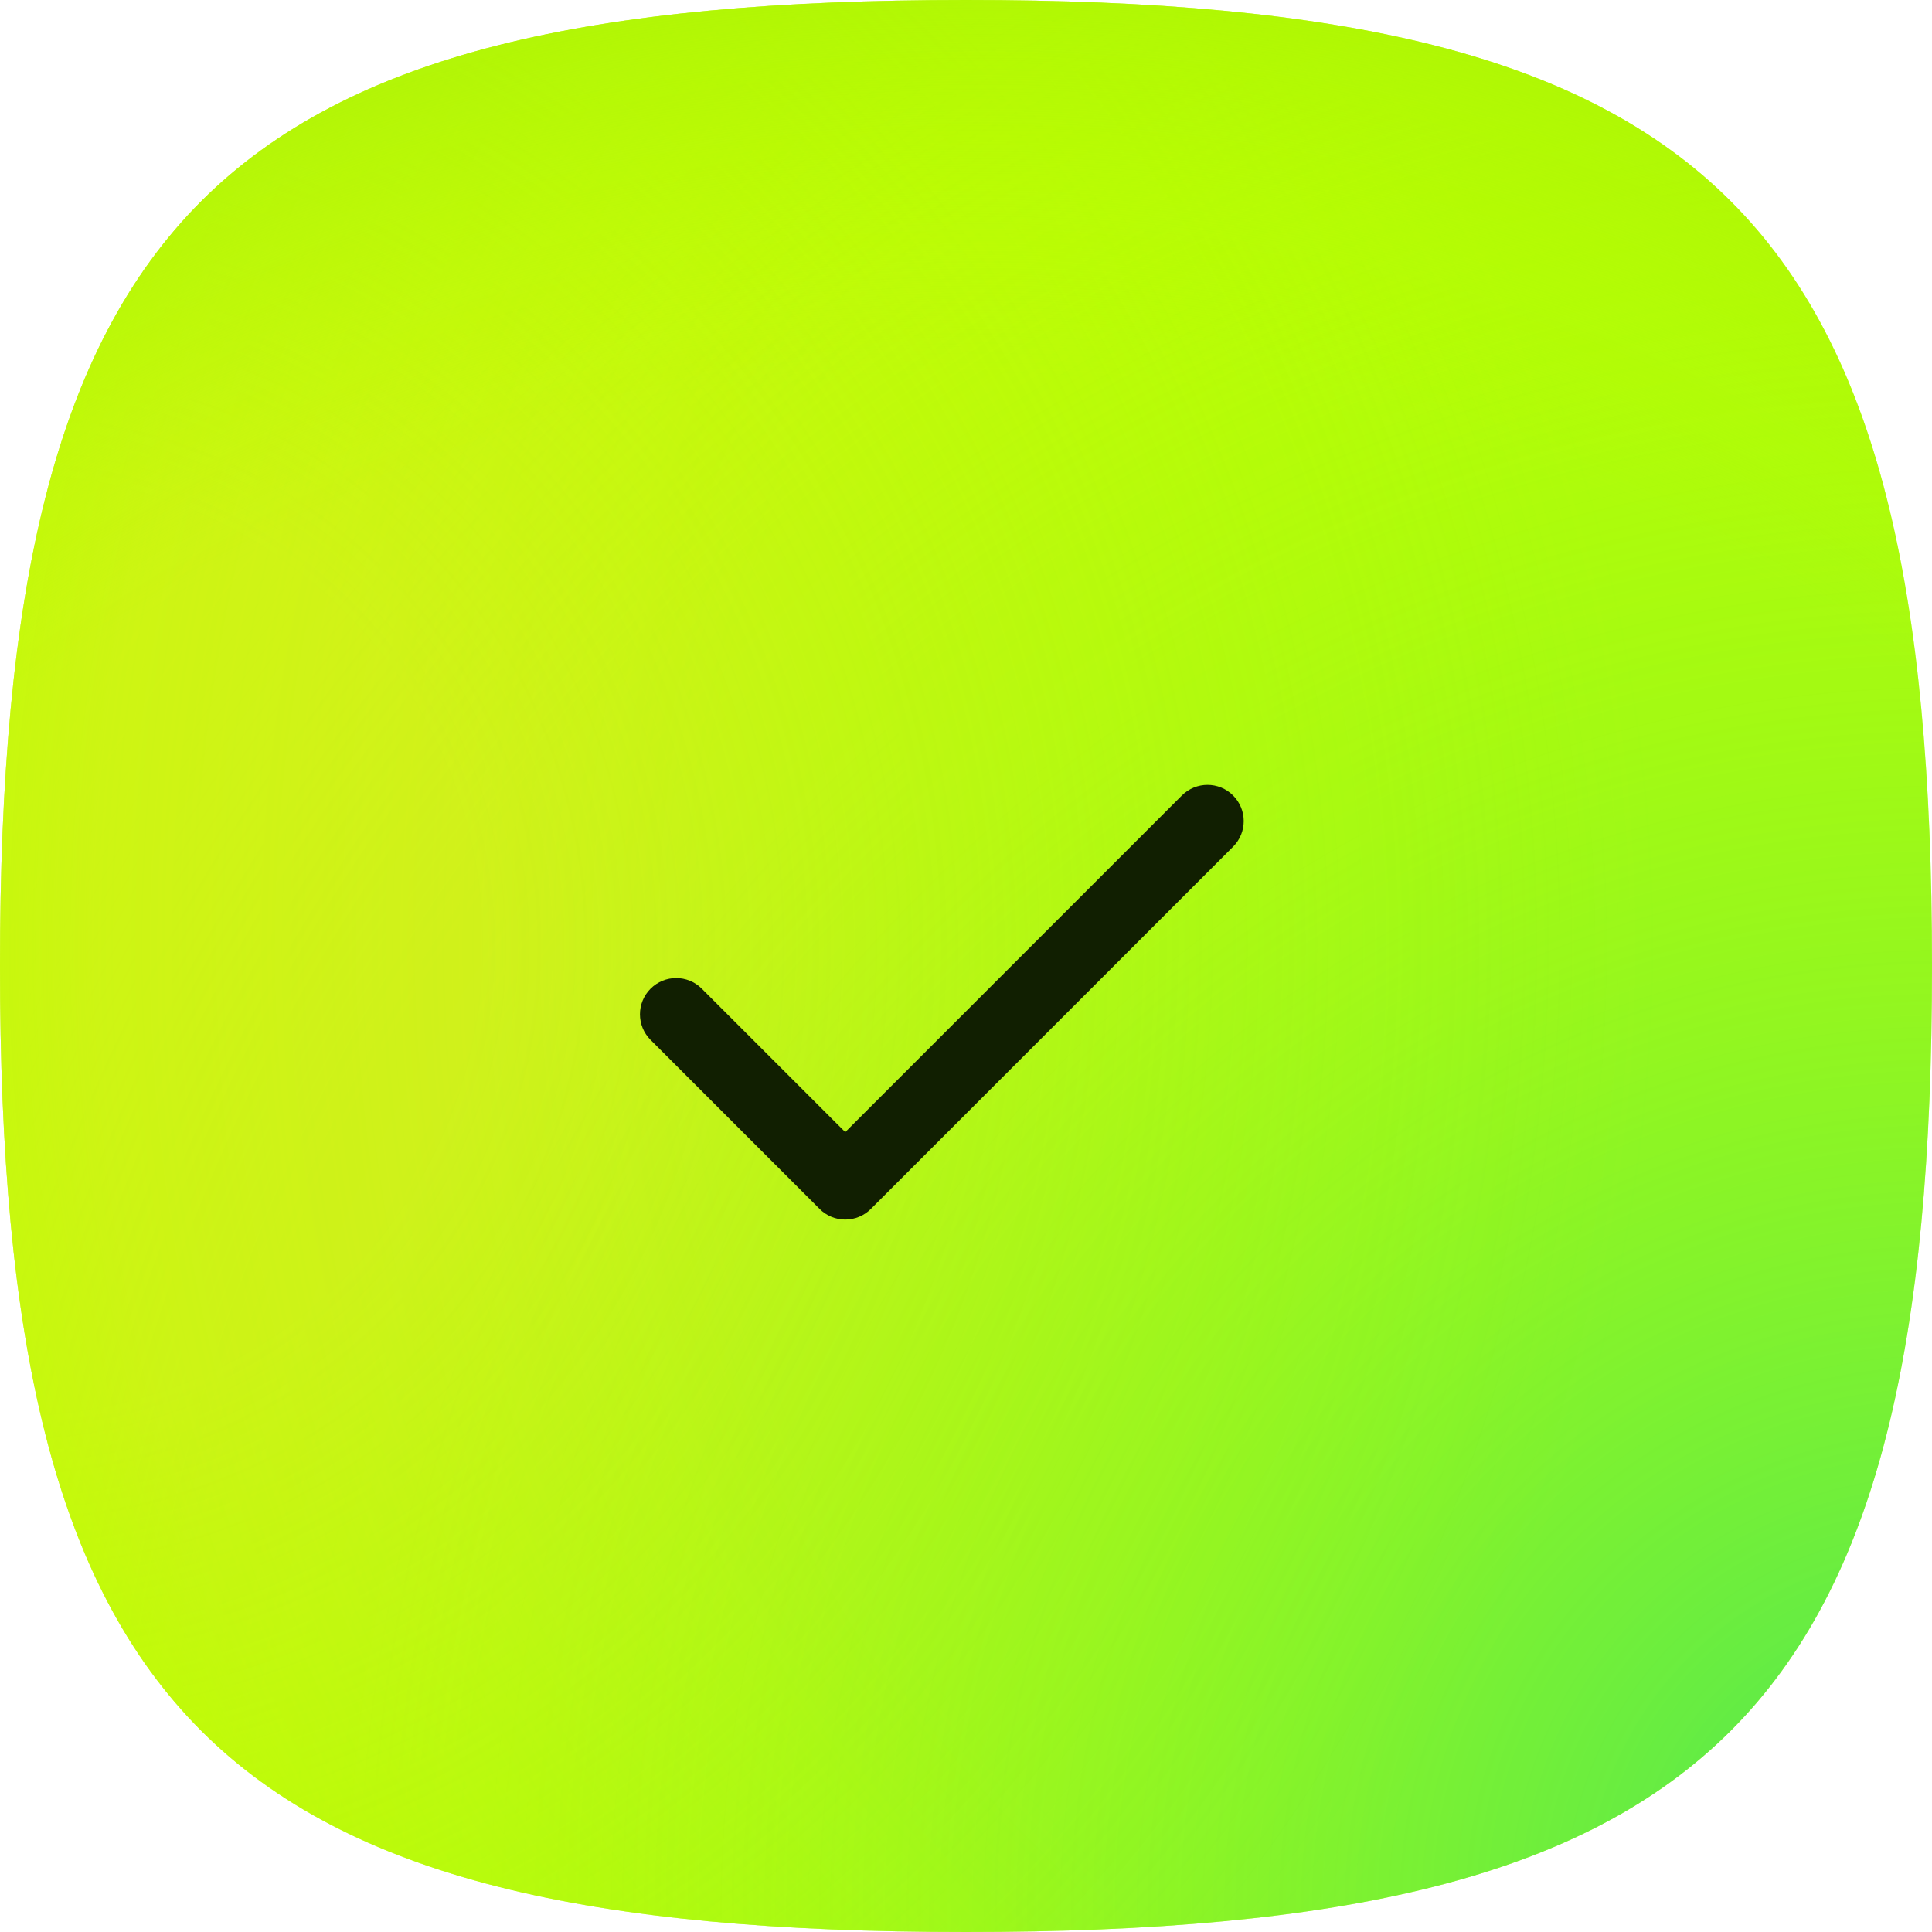
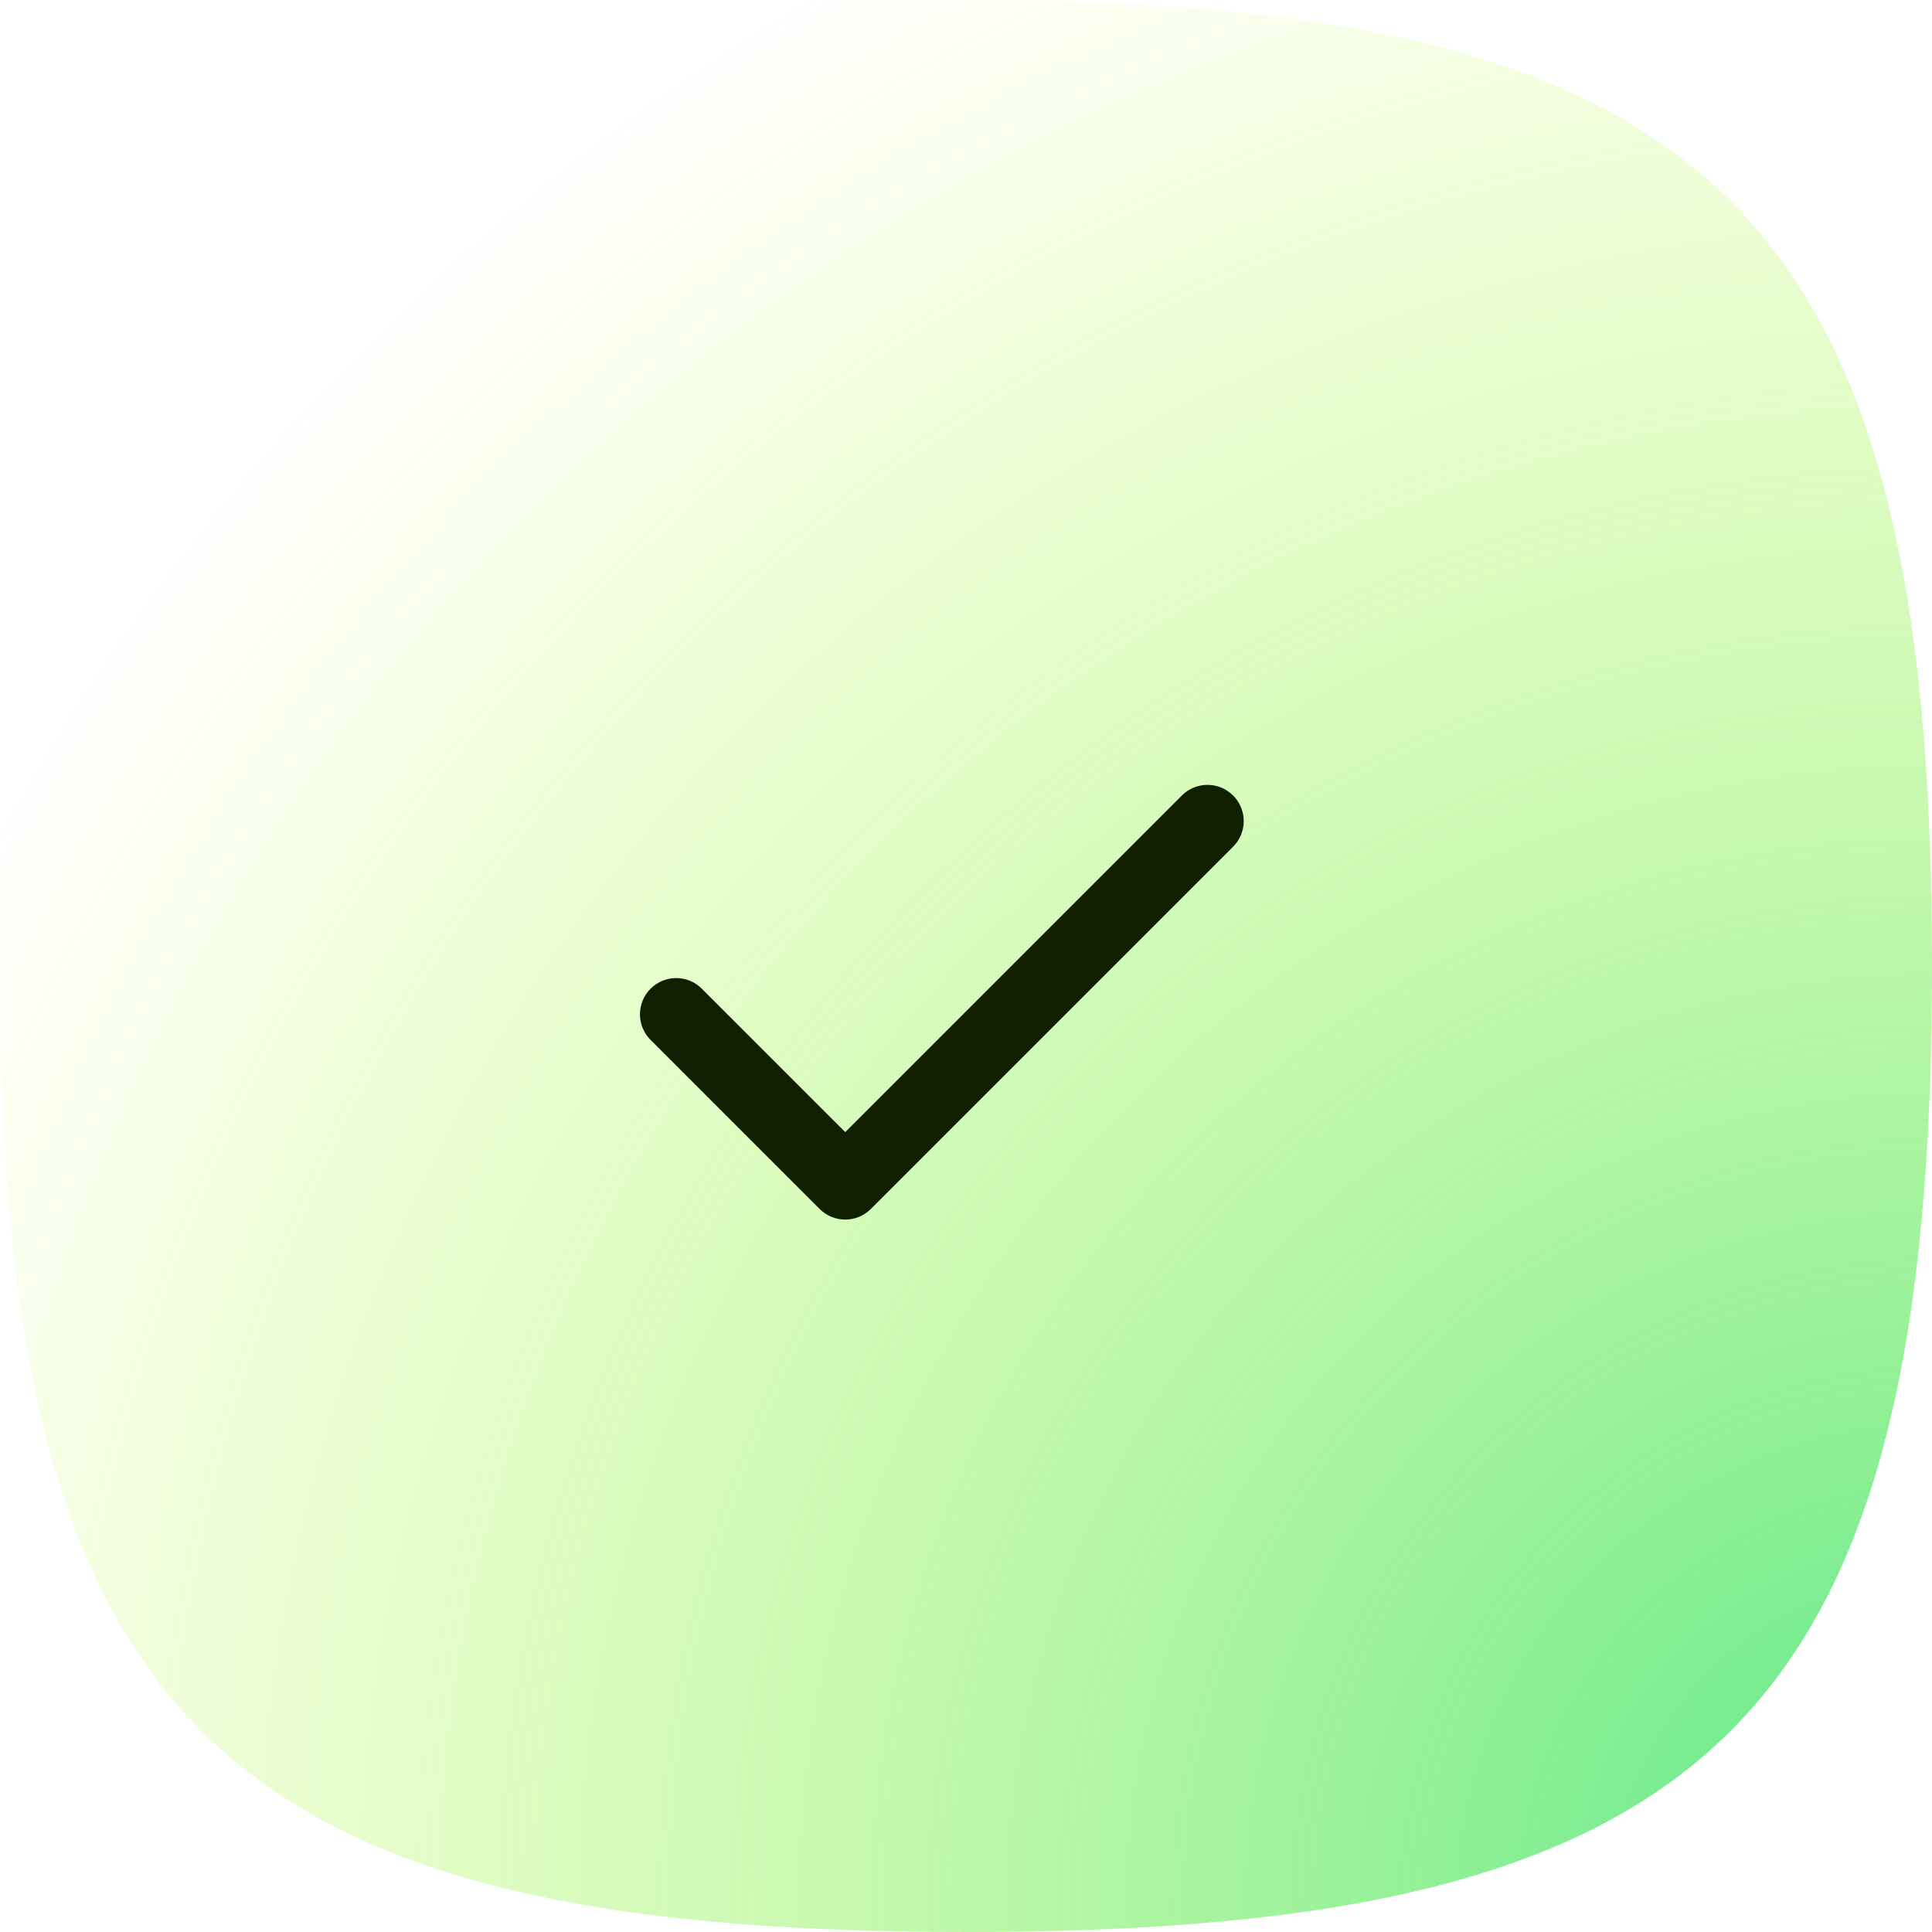
<svg xmlns="http://www.w3.org/2000/svg" width="48" height="48" viewBox="0 0 48 48" fill="none">
-   <path fill-rule="evenodd" clip-rule="evenodd" d="M24 0C5.333 0 0 5.333 0 24C0 42.667 5.333 48 24 48C42.667 48 48 42.667 48 24C48 5.333 42.667 0 24 0Z" fill="#BBFF00" />
  <path fill-rule="evenodd" clip-rule="evenodd" d="M24 0C5.333 0 0 5.333 0 24C0 42.667 5.333 48 24 48C42.667 48 48 42.667 48 24C48 5.333 42.667 0 24 0Z" fill="url(#paint0_radial_408_474)" />
-   <path fill-rule="evenodd" clip-rule="evenodd" d="M24 0C5.333 0 0 5.333 0 24C0 42.667 5.333 48 24 48C42.667 48 48 42.667 48 24C48 5.333 42.667 0 24 0Z" fill="url(#paint1_radial_408_474)" />
-   <path fill-rule="evenodd" clip-rule="evenodd" d="M24 0C5.333 0 0 5.333 0 24C0 42.667 5.333 48 24 48C42.667 48 48 42.667 48 24C48 5.333 42.667 0 24 0Z" fill="url(#paint2_radial_408_474)" />
-   <path fill-rule="evenodd" clip-rule="evenodd" d="M24 0C5.333 0 0 5.333 0 24C0 42.667 5.333 48 24 48C42.667 48 48 42.667 48 24C48 5.333 42.667 0 24 0Z" fill="url(#paint3_radial_408_474)" />
  <path fill-rule="evenodd" clip-rule="evenodd" d="M30.636 19.764C30.988 20.115 30.988 20.685 30.636 21.036L21.636 30.036C21.468 30.205 21.239 30.3 21 30.3C20.761 30.3 20.532 30.205 20.363 30.036L16.163 25.836C15.812 25.485 15.812 24.915 16.163 24.564C16.515 24.212 17.085 24.212 17.436 24.564L21 28.127L29.363 19.764C29.715 19.412 30.285 19.412 30.636 19.764Z" fill="#111F01" />
  <defs>
    <radialGradient id="paint0_radial_408_474" cx="0" cy="0" r="1" gradientUnits="userSpaceOnUse" gradientTransform="translate(48 48) rotate(-137.577) scale(55.907)">
      <stop stop-color="#2DE06F" stop-opacity="0.8" />
      <stop offset="1" stop-color="#BBFF01" stop-opacity="0" />
    </radialGradient>
    <radialGradient id="paint1_radial_408_474" cx="0" cy="0" r="1" gradientUnits="userSpaceOnUse" gradientTransform="translate(-7.58006e-07 23.873) rotate(26.686) scale(53.722)">
      <stop offset="0.218" stop-color="#FFDA47" stop-opacity="0.4" />
      <stop offset="0.771" stop-color="#BBFF00" stop-opacity="0" />
    </radialGradient>
    <radialGradient id="paint2_radial_408_474" cx="0" cy="0" r="1" gradientUnits="userSpaceOnUse" gradientTransform="translate(48 24) rotate(-153.435) scale(53.666)">
      <stop offset="0.57" stop-color="#BBFF00" stop-opacity="0" />
      <stop offset="0.846" stop-color="#BBFF00" stop-opacity="0.32" />
      <stop offset="1" stop-color="#BBFF00" />
    </radialGradient>
    <radialGradient id="paint3_radial_408_474" cx="0" cy="0" r="1" gradientUnits="userSpaceOnUse" gradientTransform="translate(24 48) rotate(-63.435) scale(53.666)">
      <stop offset="0.719" stop-color="#BBFF00" stop-opacity="0" />
      <stop offset="1" stop-color="#A0EB09" />
    </radialGradient>
  </defs>
</svg>